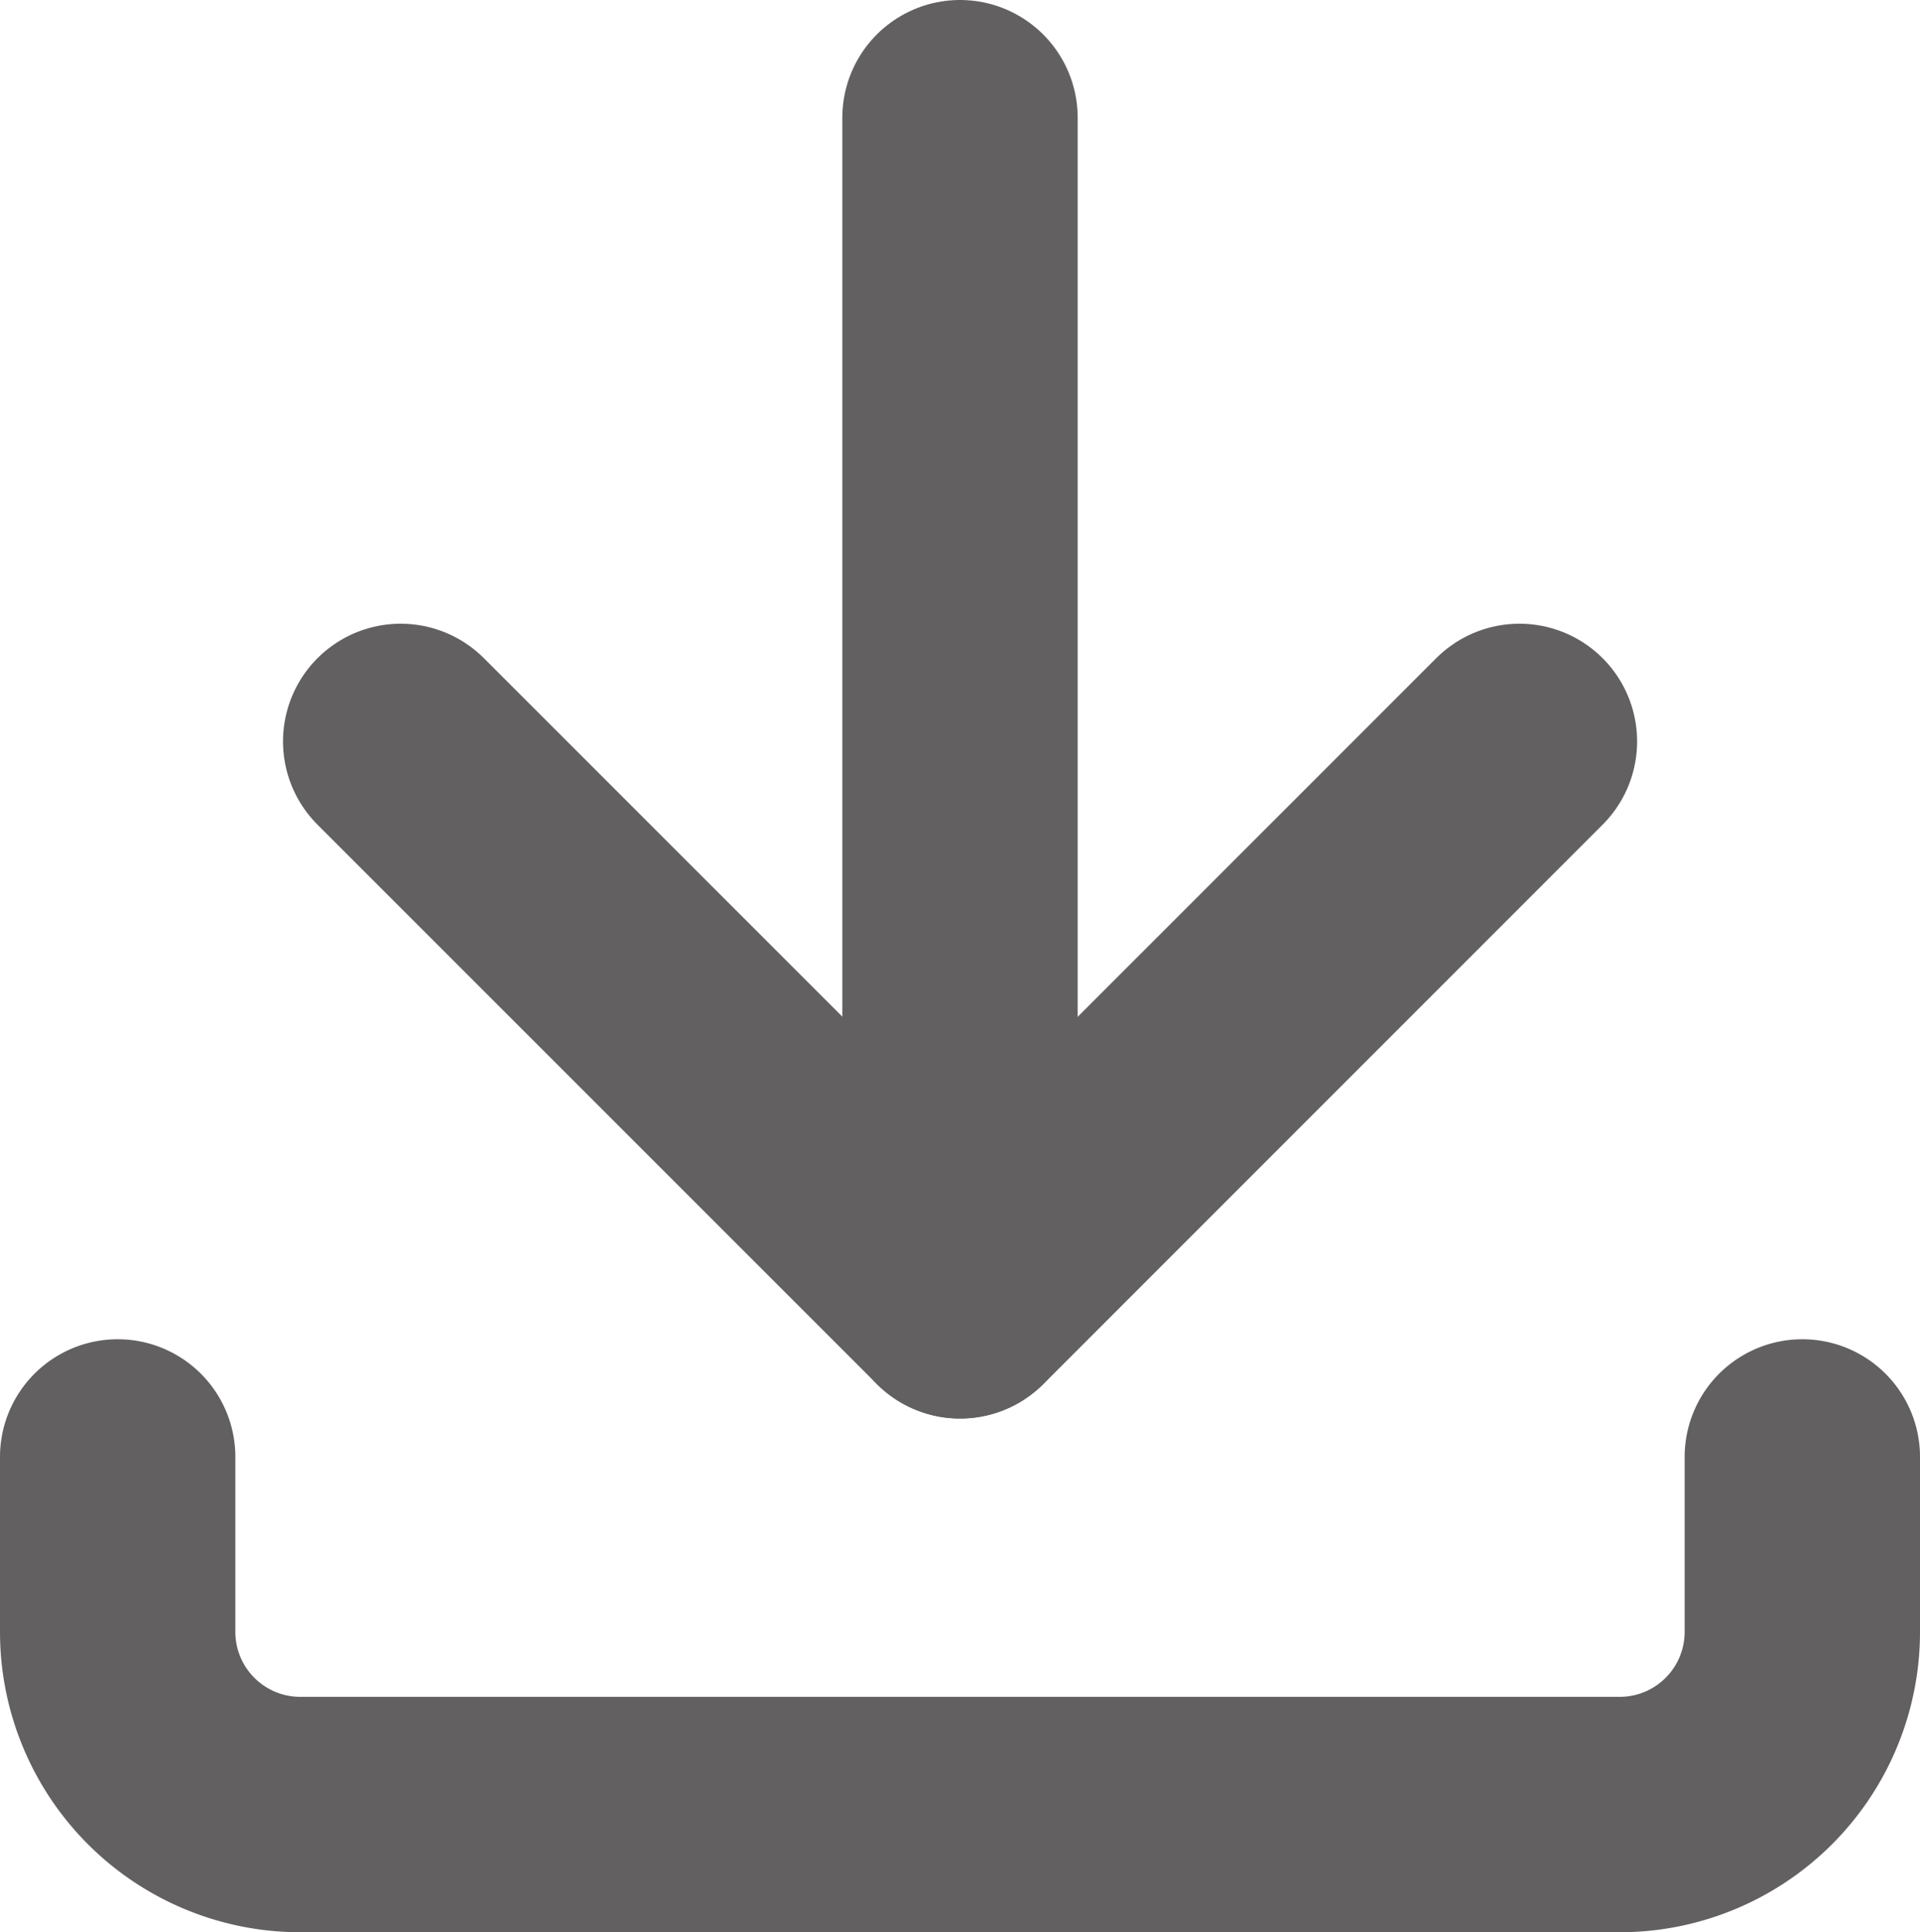
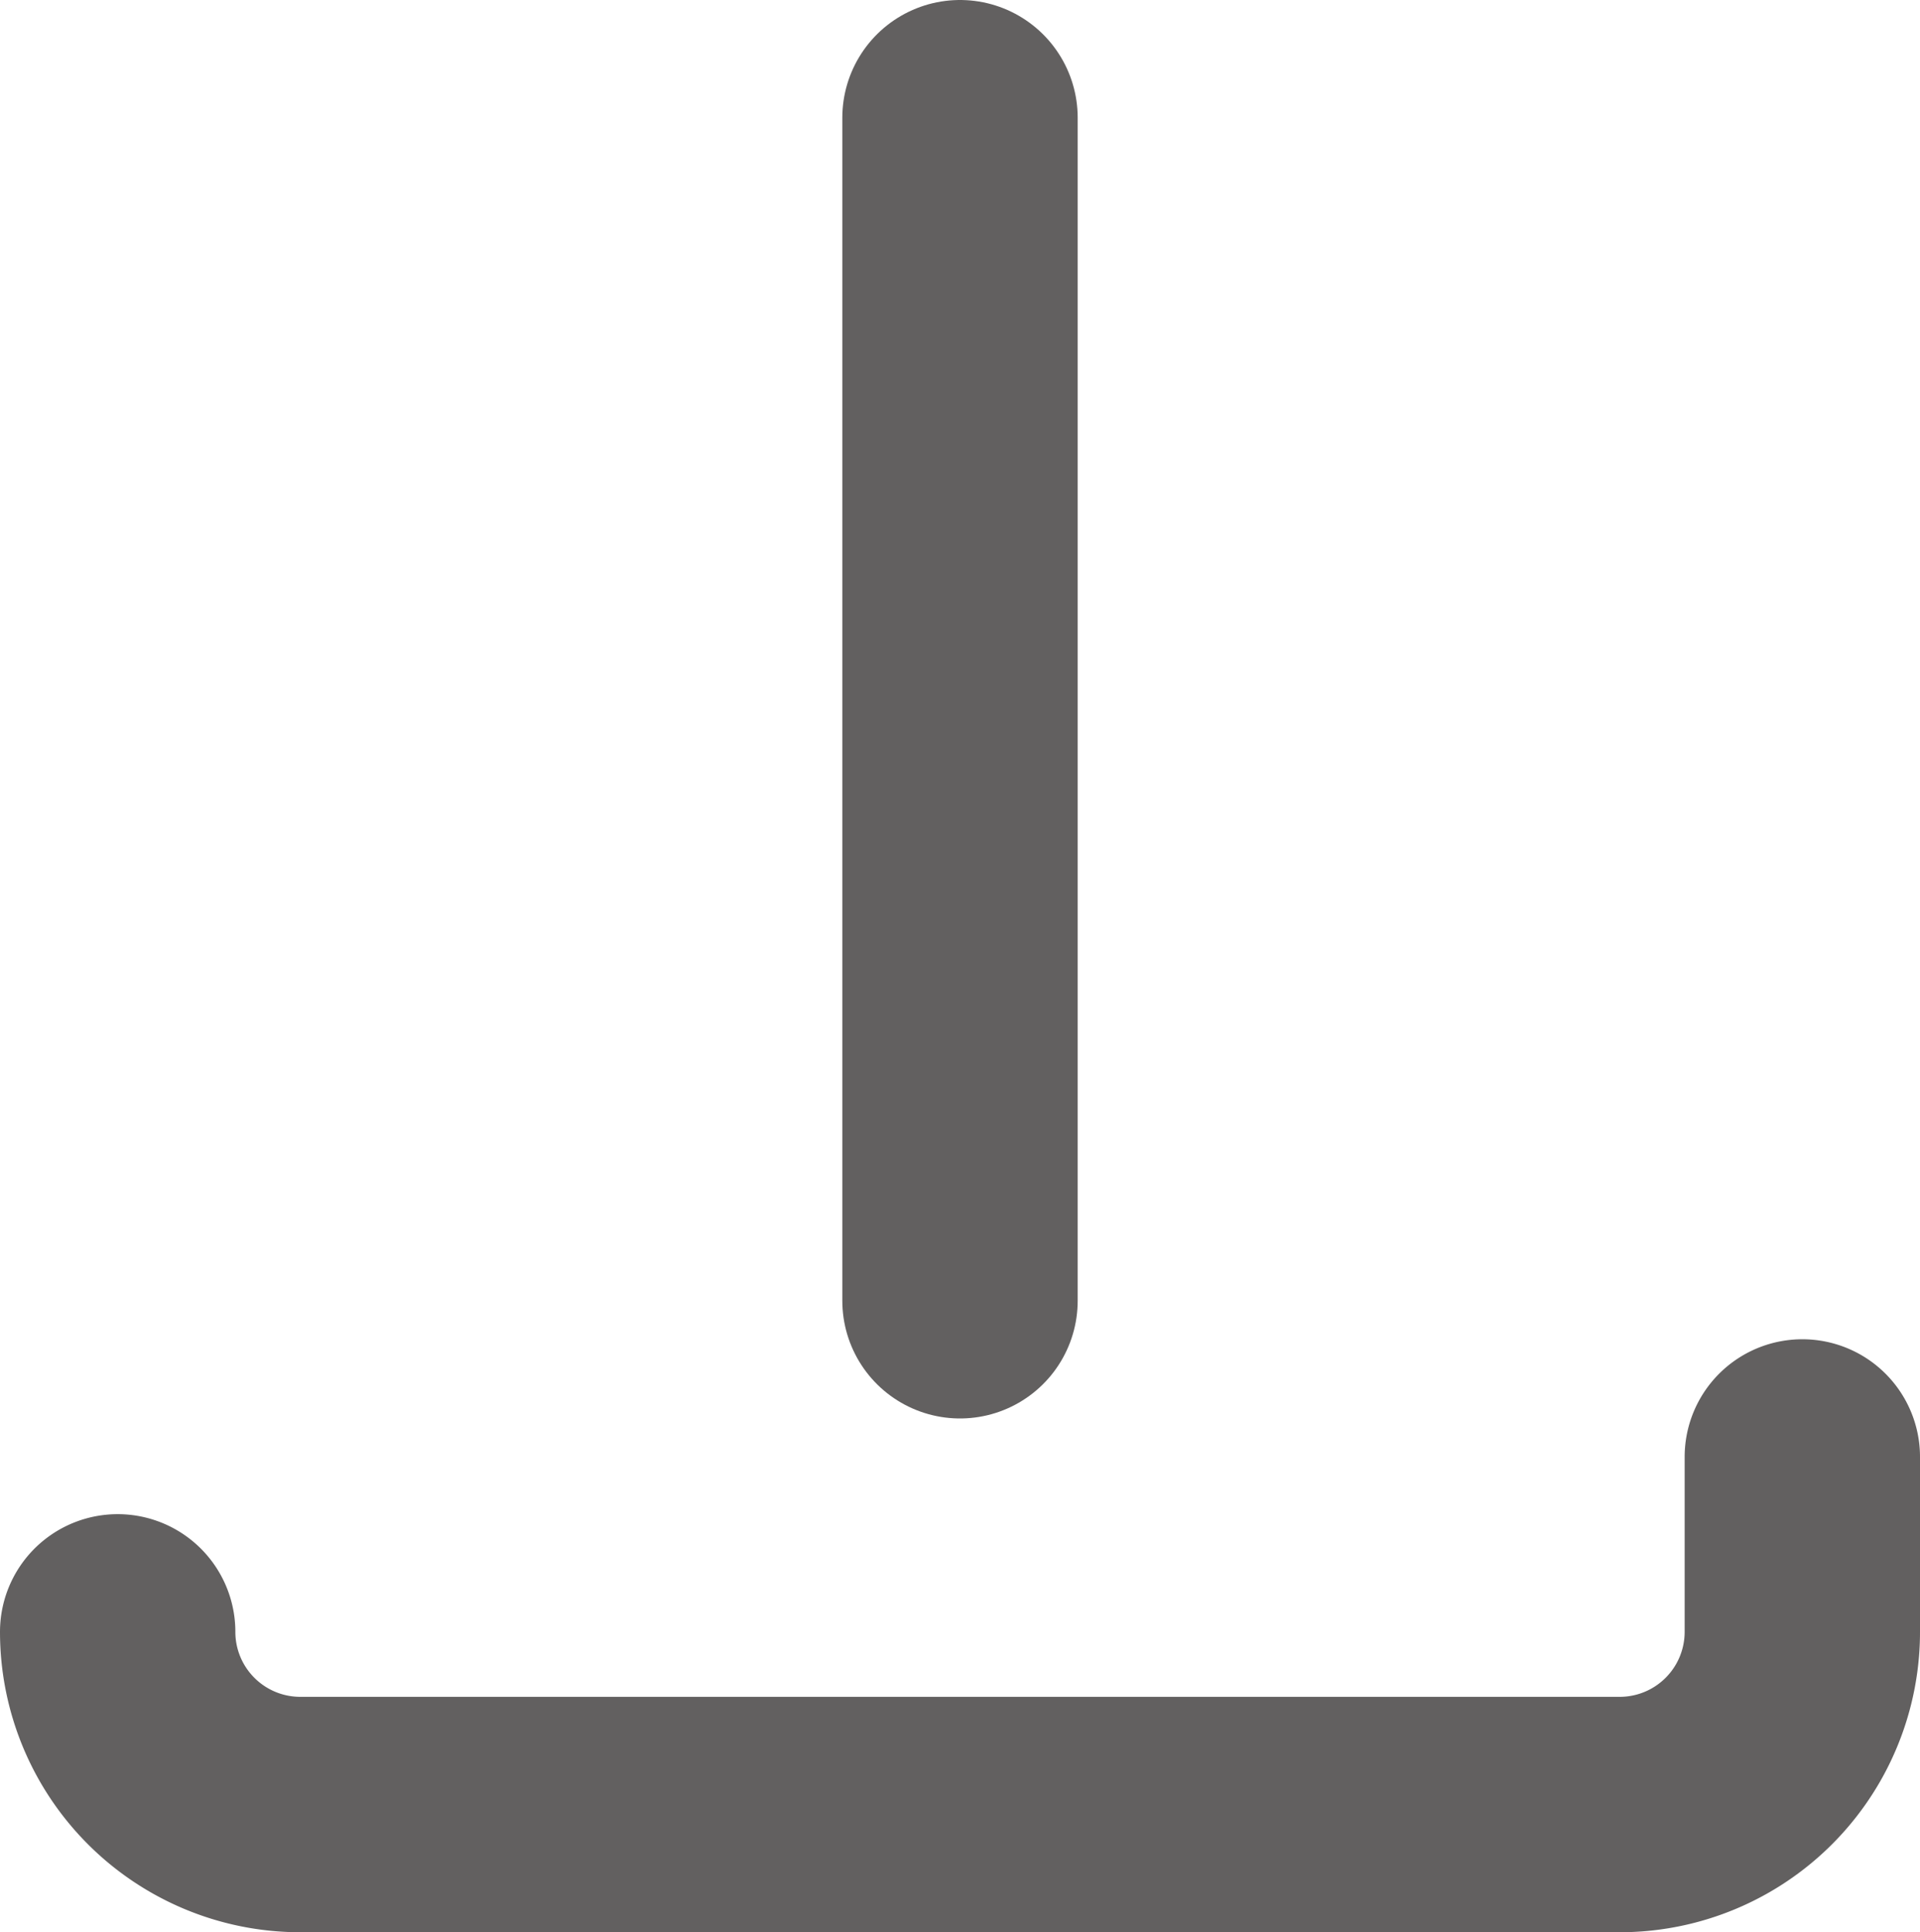
<svg xmlns="http://www.w3.org/2000/svg" width="16.316" height="16.415" viewBox="0 0 16.316 16.415">
  <g id="Group_11090" data-name="Group 11090" transform="translate(-449.99 -163.625)">
    <line id="Line_30" data-name="Line 30" y2="10.051" transform="translate(458.148 164.625)" fill="none" stroke="#626060" stroke-linecap="round" stroke-linejoin="round" stroke-width="2" />
-     <path id="Path_1093" data-name="Path 1093" d="M454.547,172.463l4.754,4.753,4.753-4.753" transform="translate(-1.152 -2.539)" fill="none" stroke="#626060" stroke-linecap="round" stroke-linejoin="round" stroke-width="2" />
-     <path id="Path_1094" data-name="Path 1094" d="M465.306,181.456v1.486a1.552,1.552,0,0,1-1.553,1.552H452.541a1.552,1.552,0,0,1-1.551-1.552v-1.486" transform="translate(0 -5.453)" fill="none" stroke="#626060" stroke-linecap="round" stroke-linejoin="round" stroke-width="2" />
+     <path id="Path_1094" data-name="Path 1094" d="M465.306,181.456v1.486a1.552,1.552,0,0,1-1.553,1.552H452.541a1.552,1.552,0,0,1-1.551-1.552" transform="translate(0 -5.453)" fill="none" stroke="#626060" stroke-linecap="round" stroke-linejoin="round" stroke-width="2" />
  </g>
</svg>